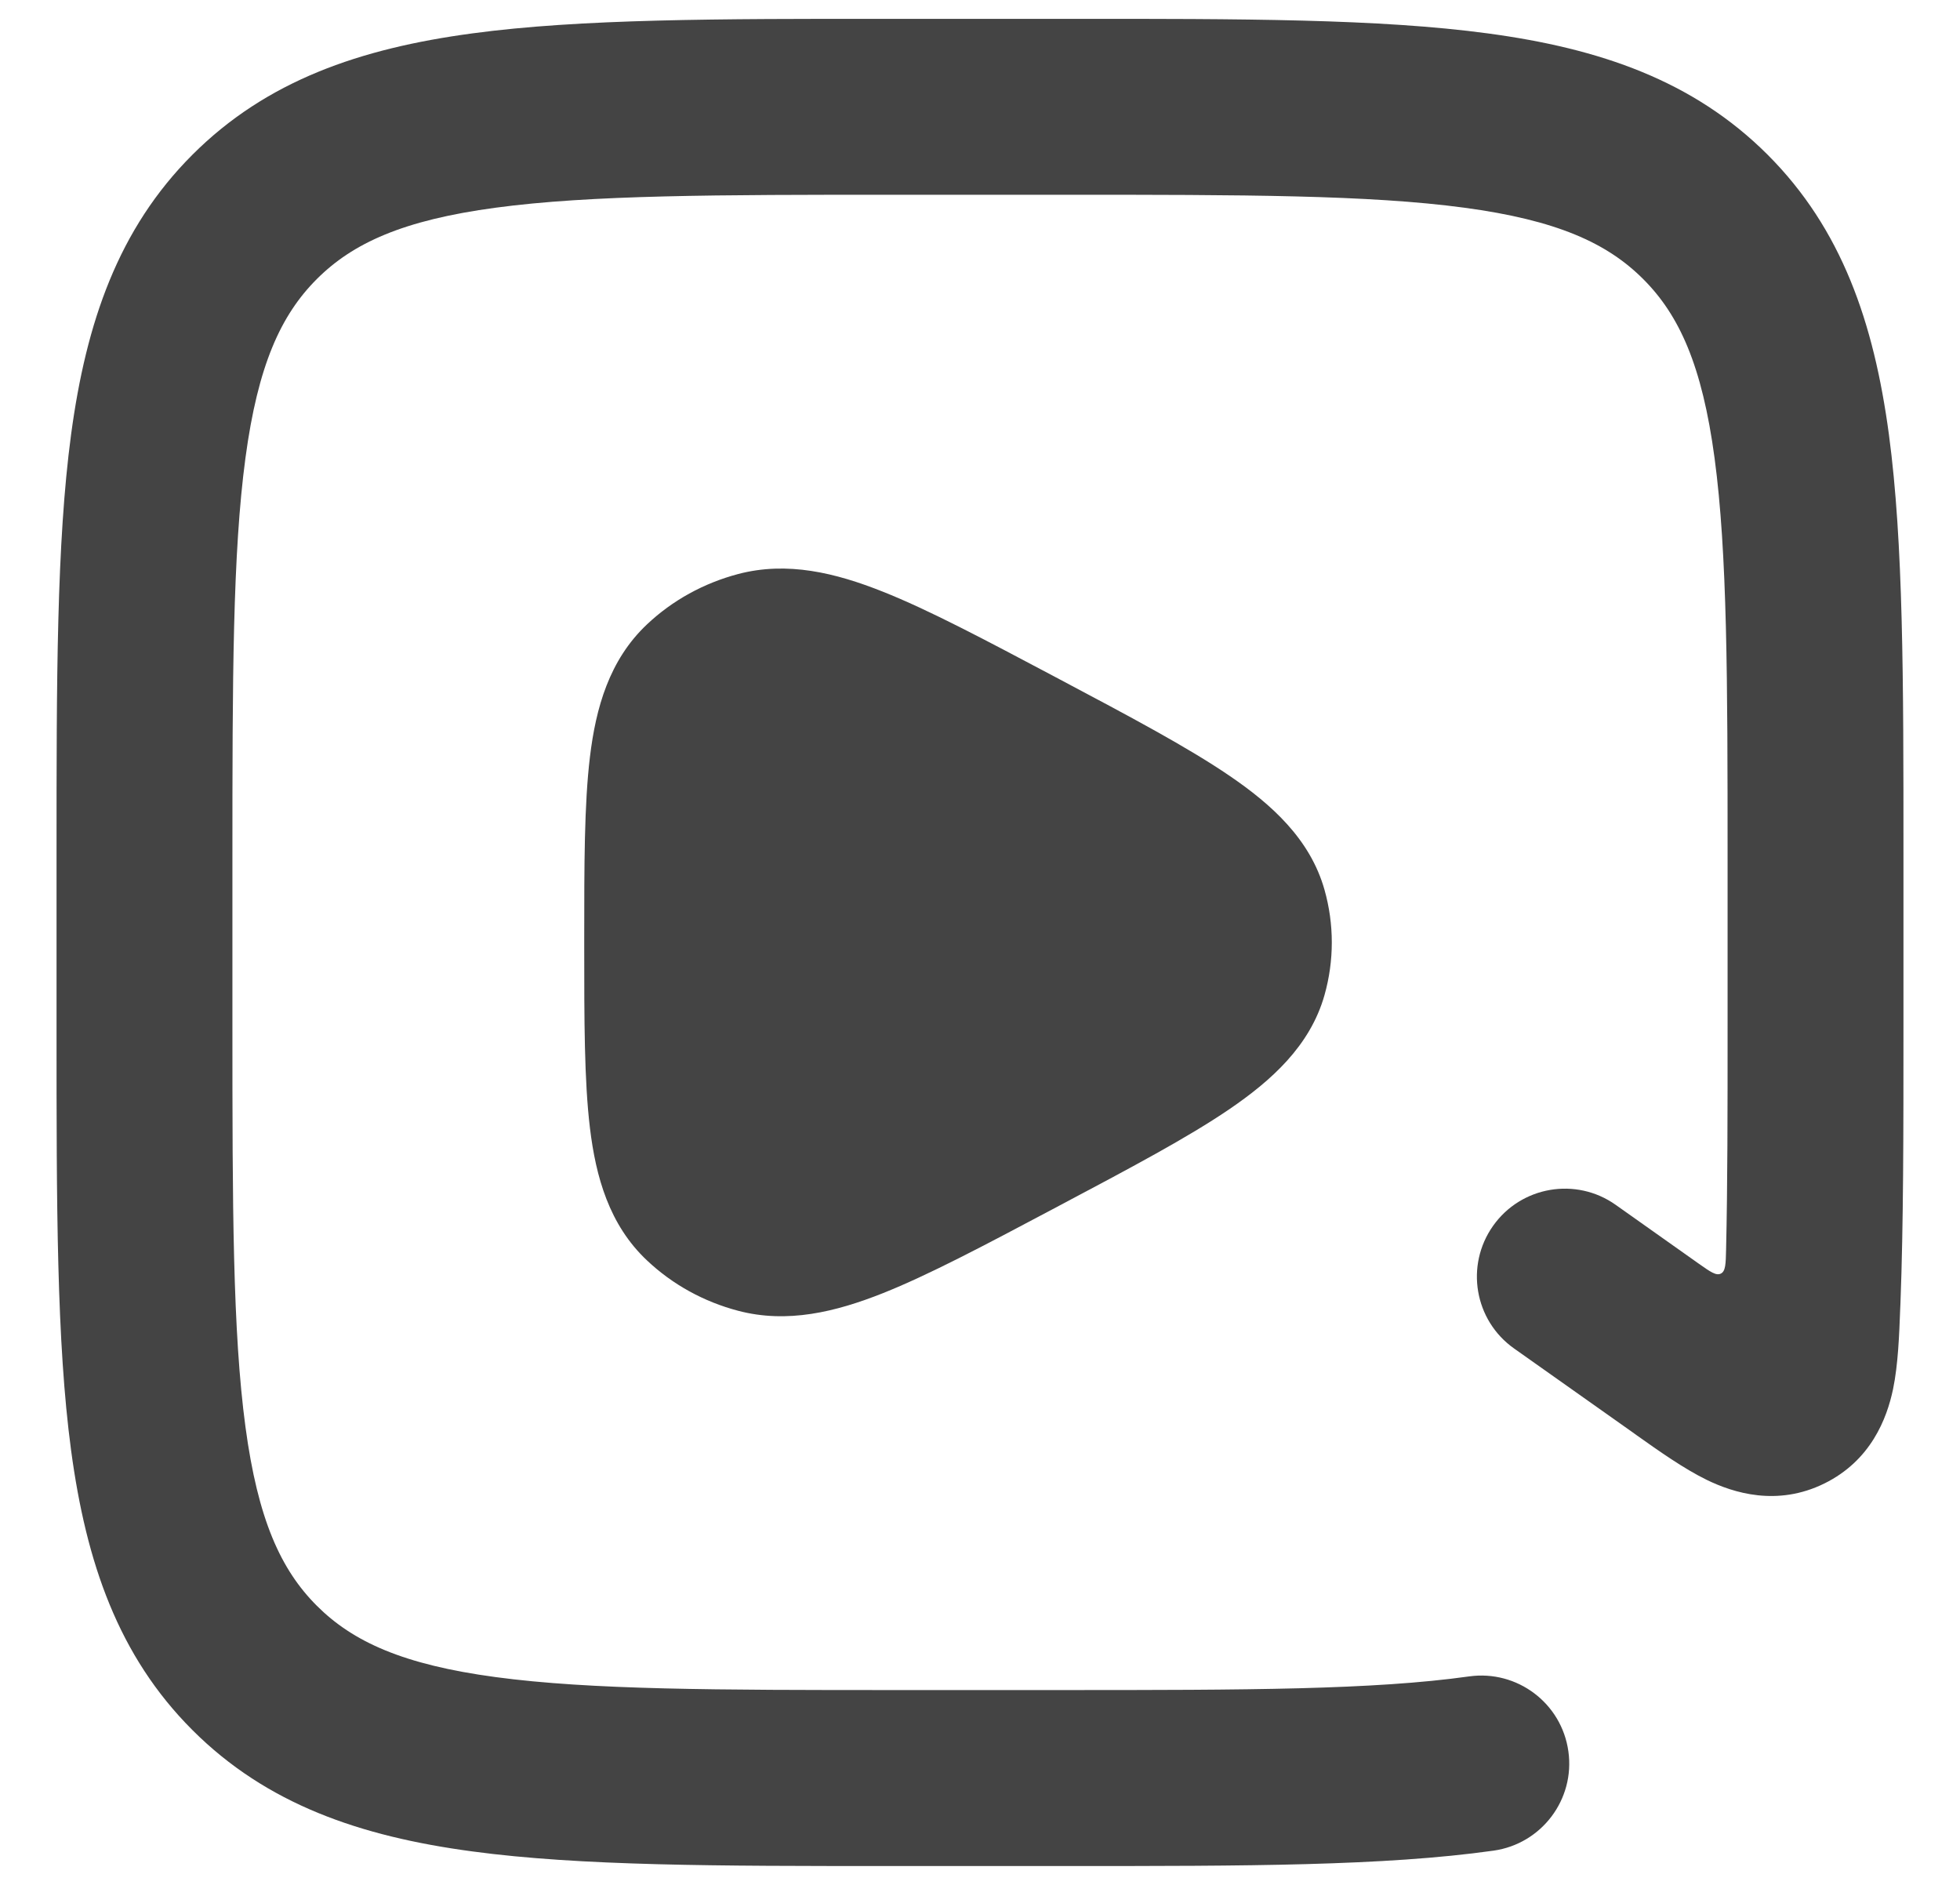
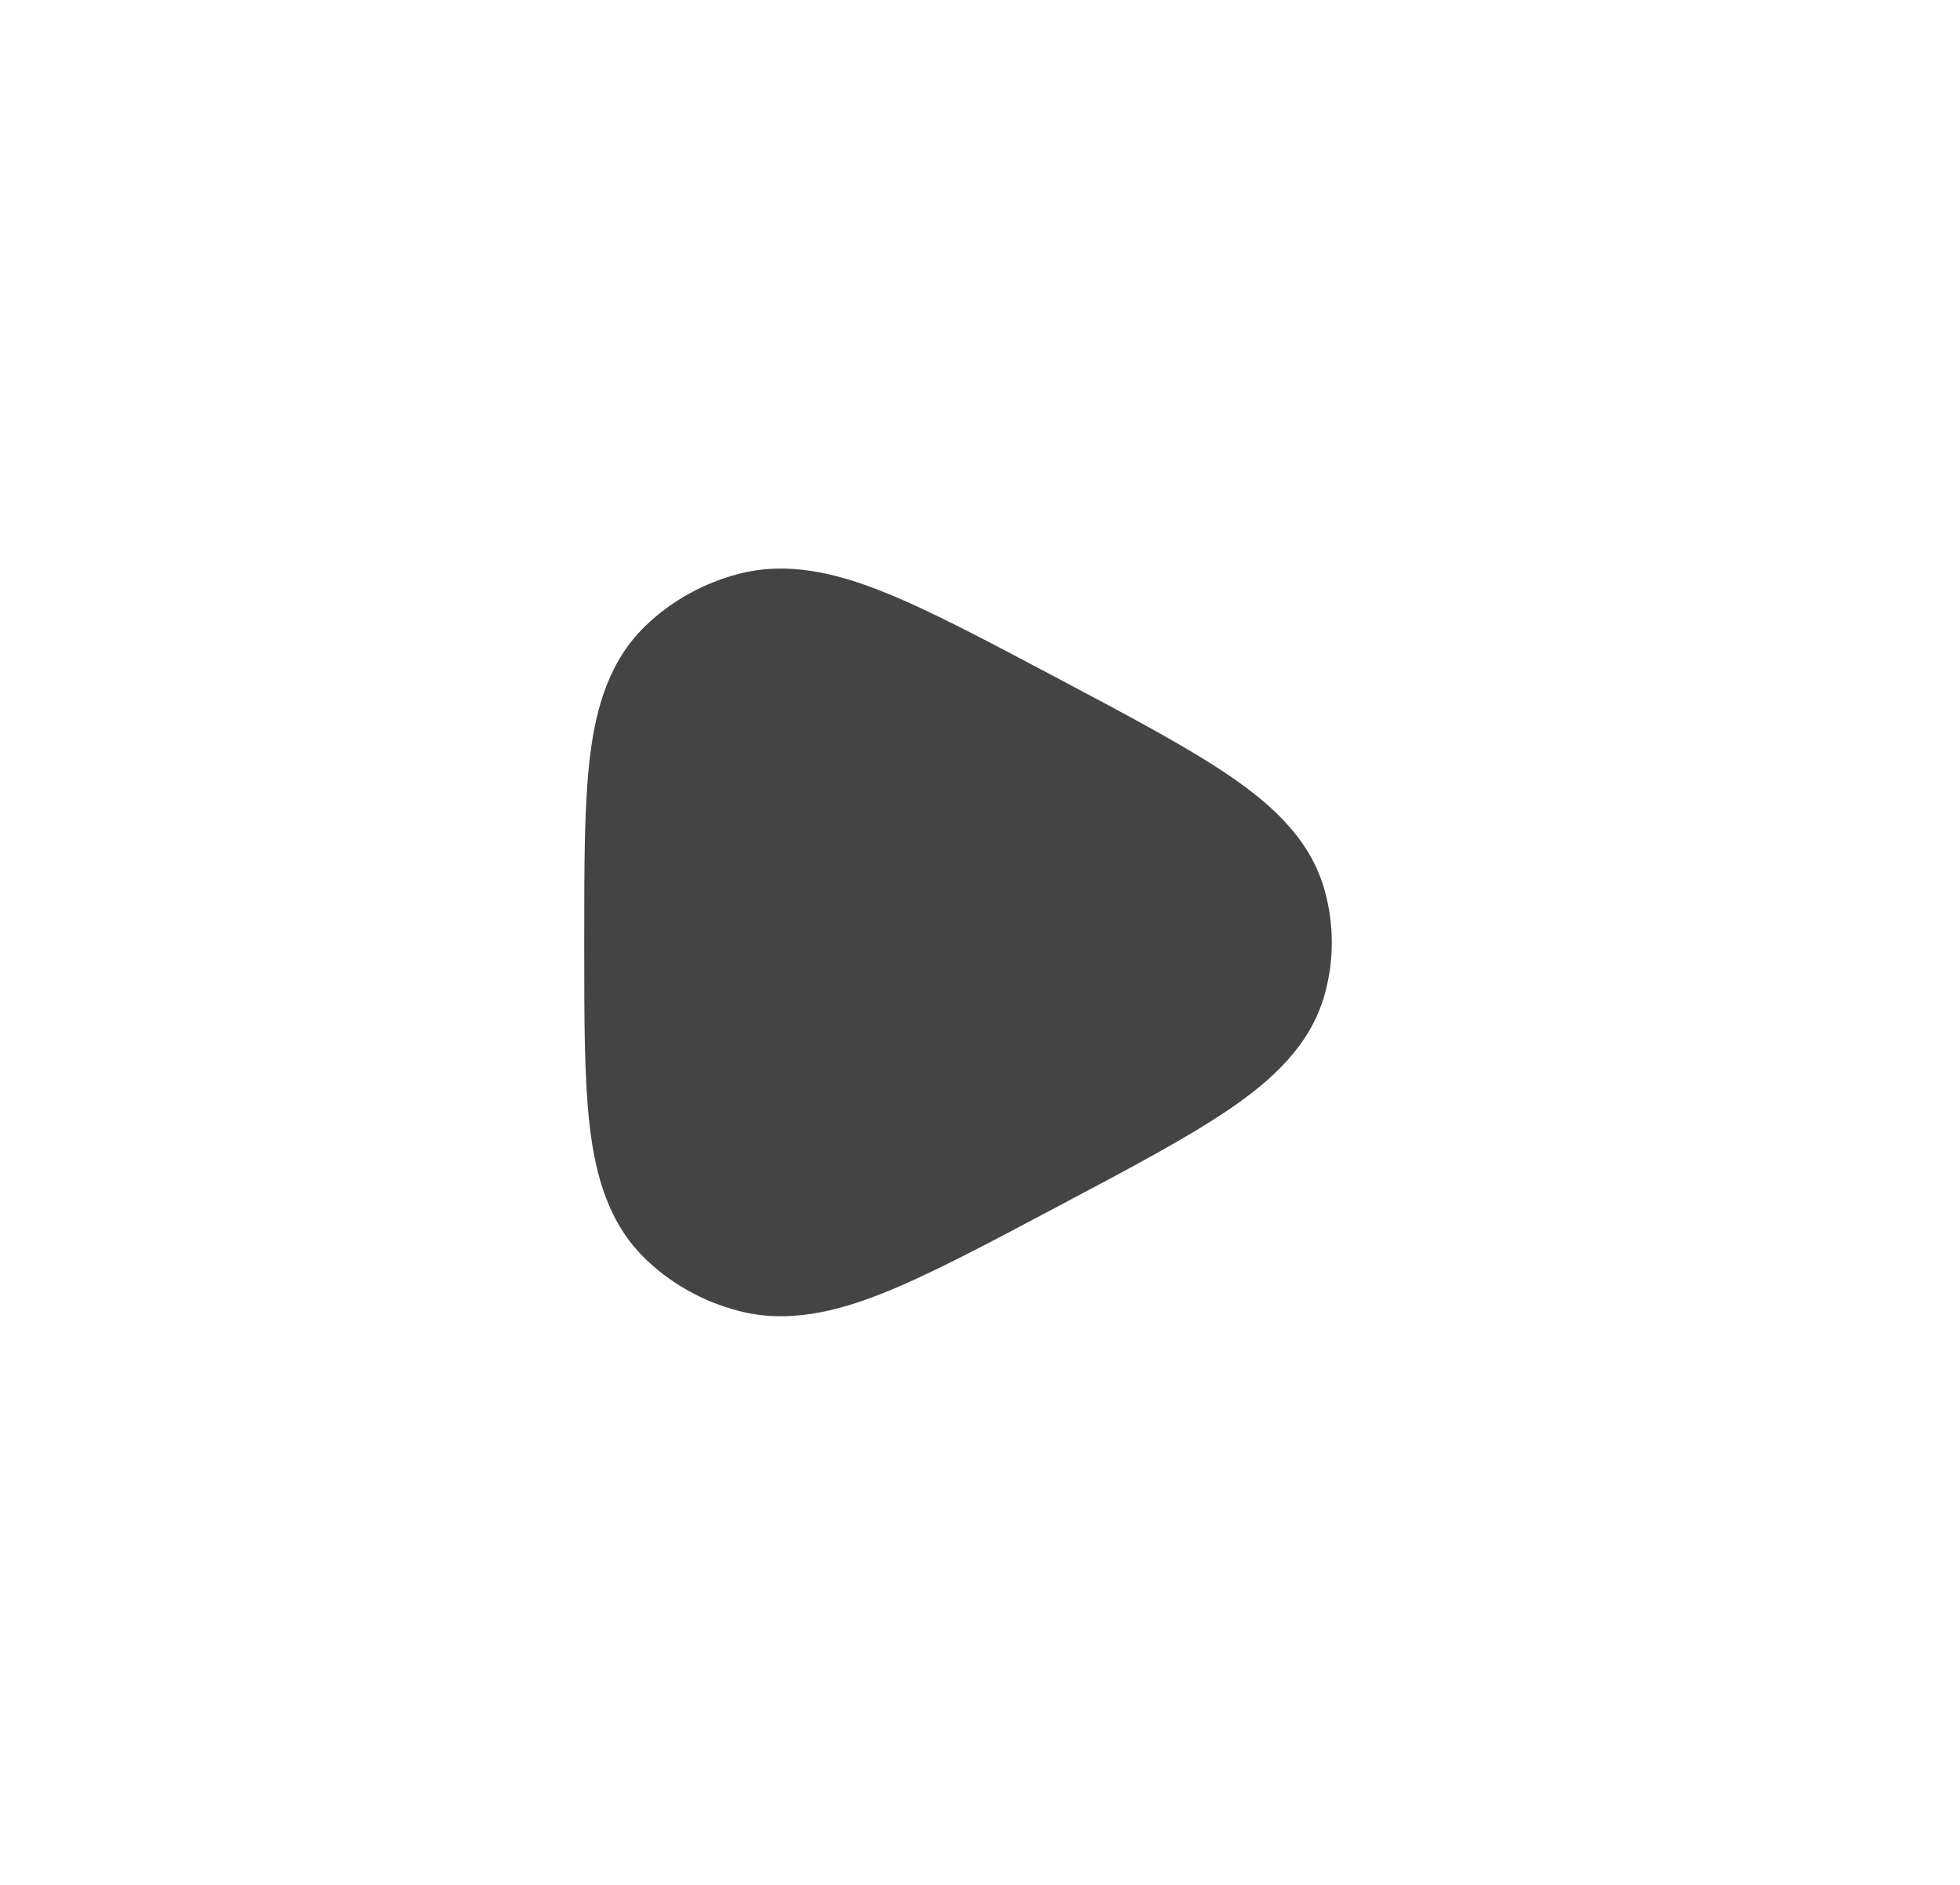
<svg xmlns="http://www.w3.org/2000/svg" width="26" height="25" viewBox="0 0 26 25" fill="none">
  <g id="elements">
-     <path id="Rectangle 1867 (Stroke)" fill-rule="evenodd" clip-rule="evenodd" d="M11.806 0.25H14.194C16.472 0.249 18.3 0.249 19.736 0.443C21.224 0.643 22.464 1.069 23.448 2.052C24.431 3.035 24.857 4.276 25.057 5.763C25.25 7.199 25.25 9.027 25.25 11.305V13.627C25.25 15.021 25.25 16.238 25.21 17.287C25.209 17.309 25.208 17.331 25.207 17.353C25.194 17.704 25.179 18.101 25.112 18.424C25.03 18.817 24.817 19.372 24.201 19.676C23.574 19.985 22.993 19.8 22.64 19.628C22.339 19.481 22.008 19.247 21.709 19.035C21.691 19.022 21.673 19.009 21.655 18.996L20.084 17.885C19.558 17.513 19.434 16.785 19.806 16.259C20.178 15.733 20.906 15.608 21.432 15.98L22.531 16.758C22.687 16.868 22.765 16.924 22.828 16.892C22.89 16.861 22.893 16.765 22.897 16.575C22.917 15.718 22.917 14.741 22.917 13.608V11.391C22.917 9.007 22.914 7.336 22.744 6.074C22.579 4.845 22.275 4.179 21.798 3.702C21.32 3.224 20.654 2.92 19.425 2.755C18.163 2.585 16.492 2.583 14.108 2.583H11.892C9.508 2.583 7.837 2.585 6.574 2.755C5.346 2.92 4.68 3.224 4.202 3.702C3.725 4.179 3.421 4.845 3.256 6.074C3.086 7.336 3.083 9.007 3.083 11.391V13.608C3.083 15.992 3.086 17.663 3.256 18.925C3.421 20.154 3.725 20.82 4.202 21.297C4.68 21.775 5.346 22.079 6.574 22.244C7.837 22.414 9.508 22.416 11.892 22.416H14.108C16.534 22.416 18.22 22.413 19.488 22.235C20.126 22.146 20.716 22.59 20.805 23.229C20.895 23.866 20.45 24.456 19.812 24.546C18.364 24.75 16.513 24.75 14.199 24.75H11.806C9.528 24.75 7.7 24.75 6.264 24.556C4.776 24.357 3.536 23.93 2.553 22.947C1.569 21.964 1.143 20.724 0.943 19.236C0.75 17.8 0.75 15.972 0.75 13.694V11.305C0.75 9.027 0.75 7.199 0.943 5.763C1.143 4.276 1.569 3.035 2.553 2.052C3.536 1.069 4.776 0.643 6.264 0.443C7.7 0.249 9.528 0.249 11.806 0.25Z" fill="#444444" />
    <path id="Union" d="M14.056 9.01L13.962 8.96C13.059 8.482 12.318 8.088 11.707 7.846C11.086 7.599 10.444 7.441 9.79 7.614C9.338 7.734 8.922 7.961 8.583 8.281C8.08 8.755 7.904 9.392 7.826 10.037C7.75 10.665 7.75 11.473 7.75 12.443V12.557C7.75 13.527 7.75 14.335 7.826 14.963C7.904 15.607 8.08 16.245 8.583 16.718C8.922 17.038 9.338 17.266 9.79 17.385C10.444 17.558 11.086 17.4 11.707 17.154C12.318 16.911 13.059 16.518 13.962 16.039L14.056 15.989C14.99 15.494 15.756 15.088 16.309 14.711C16.863 14.333 17.38 13.872 17.57 13.198C17.699 12.741 17.699 12.259 17.57 11.802C17.38 11.127 16.863 10.666 16.309 10.289C15.756 9.912 14.99 9.505 14.056 9.01Z" fill="#444444" />
  </g>
</svg>